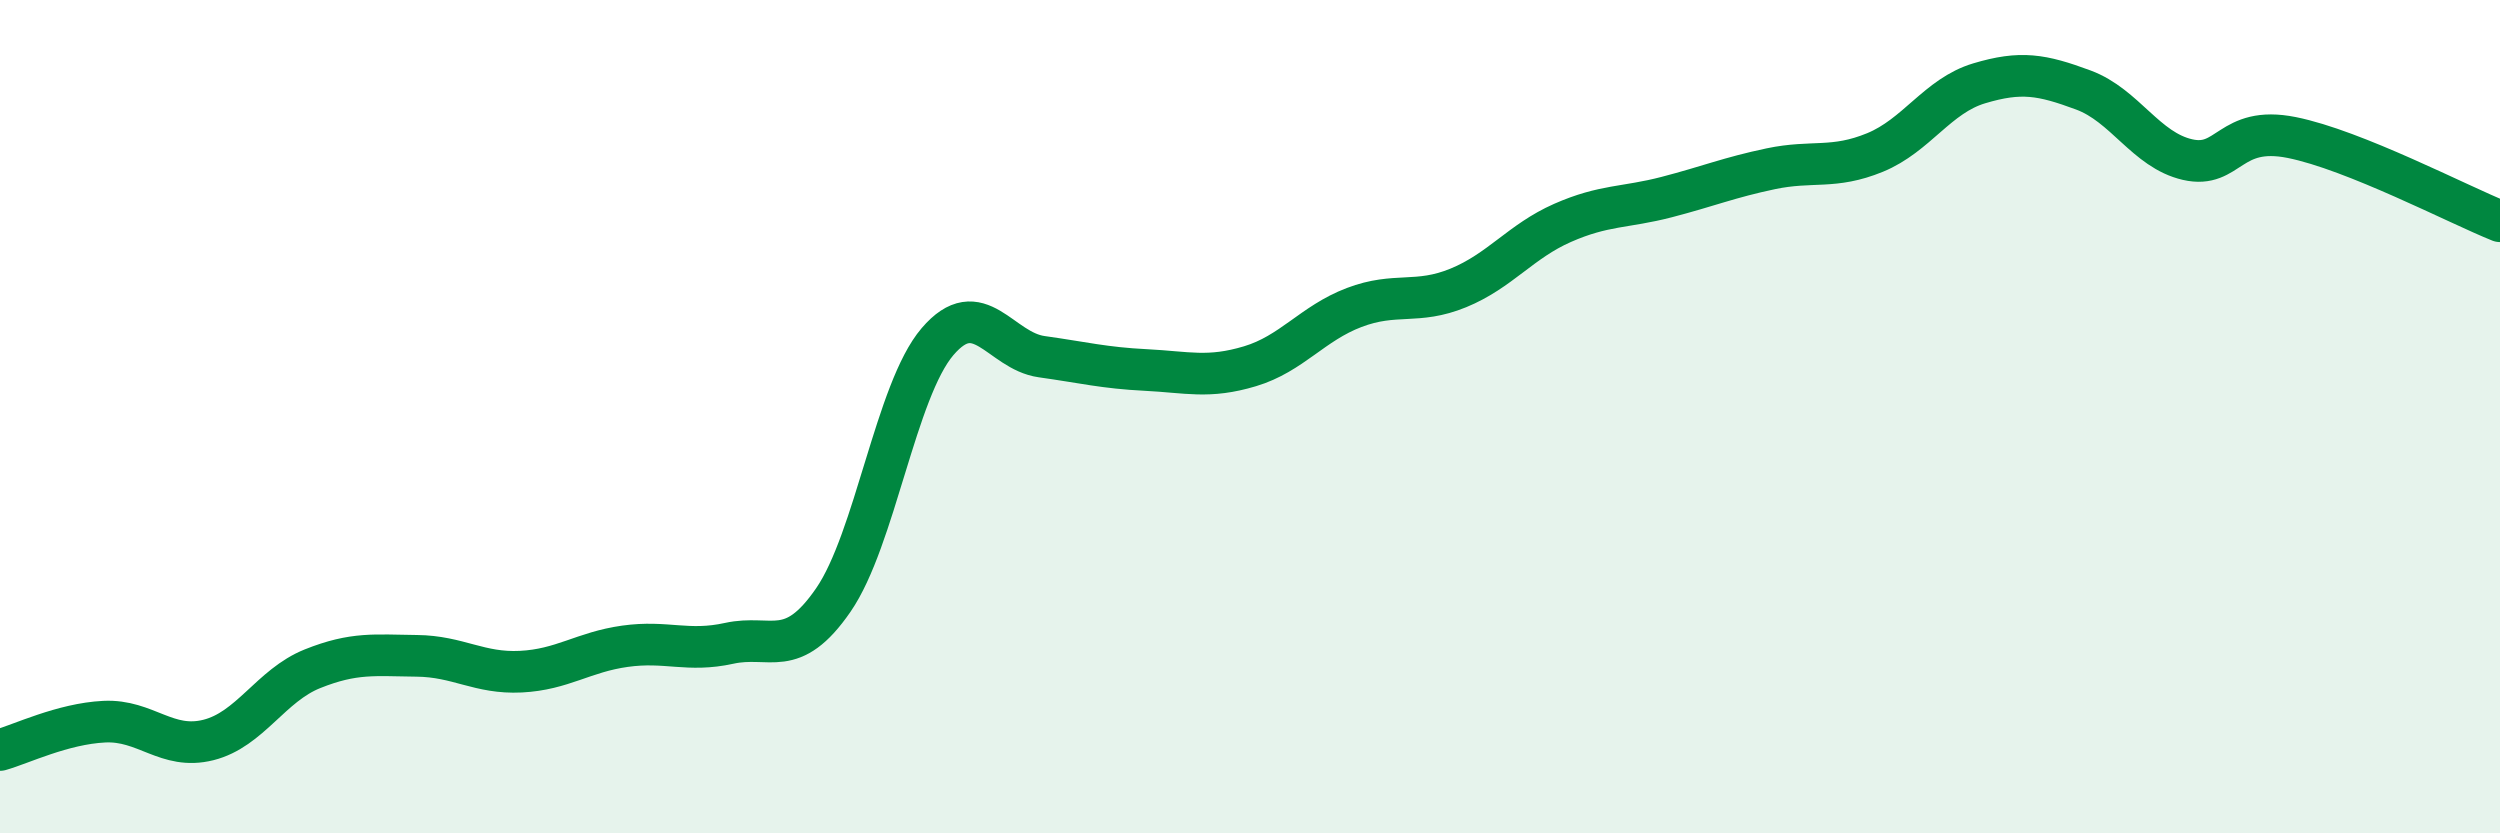
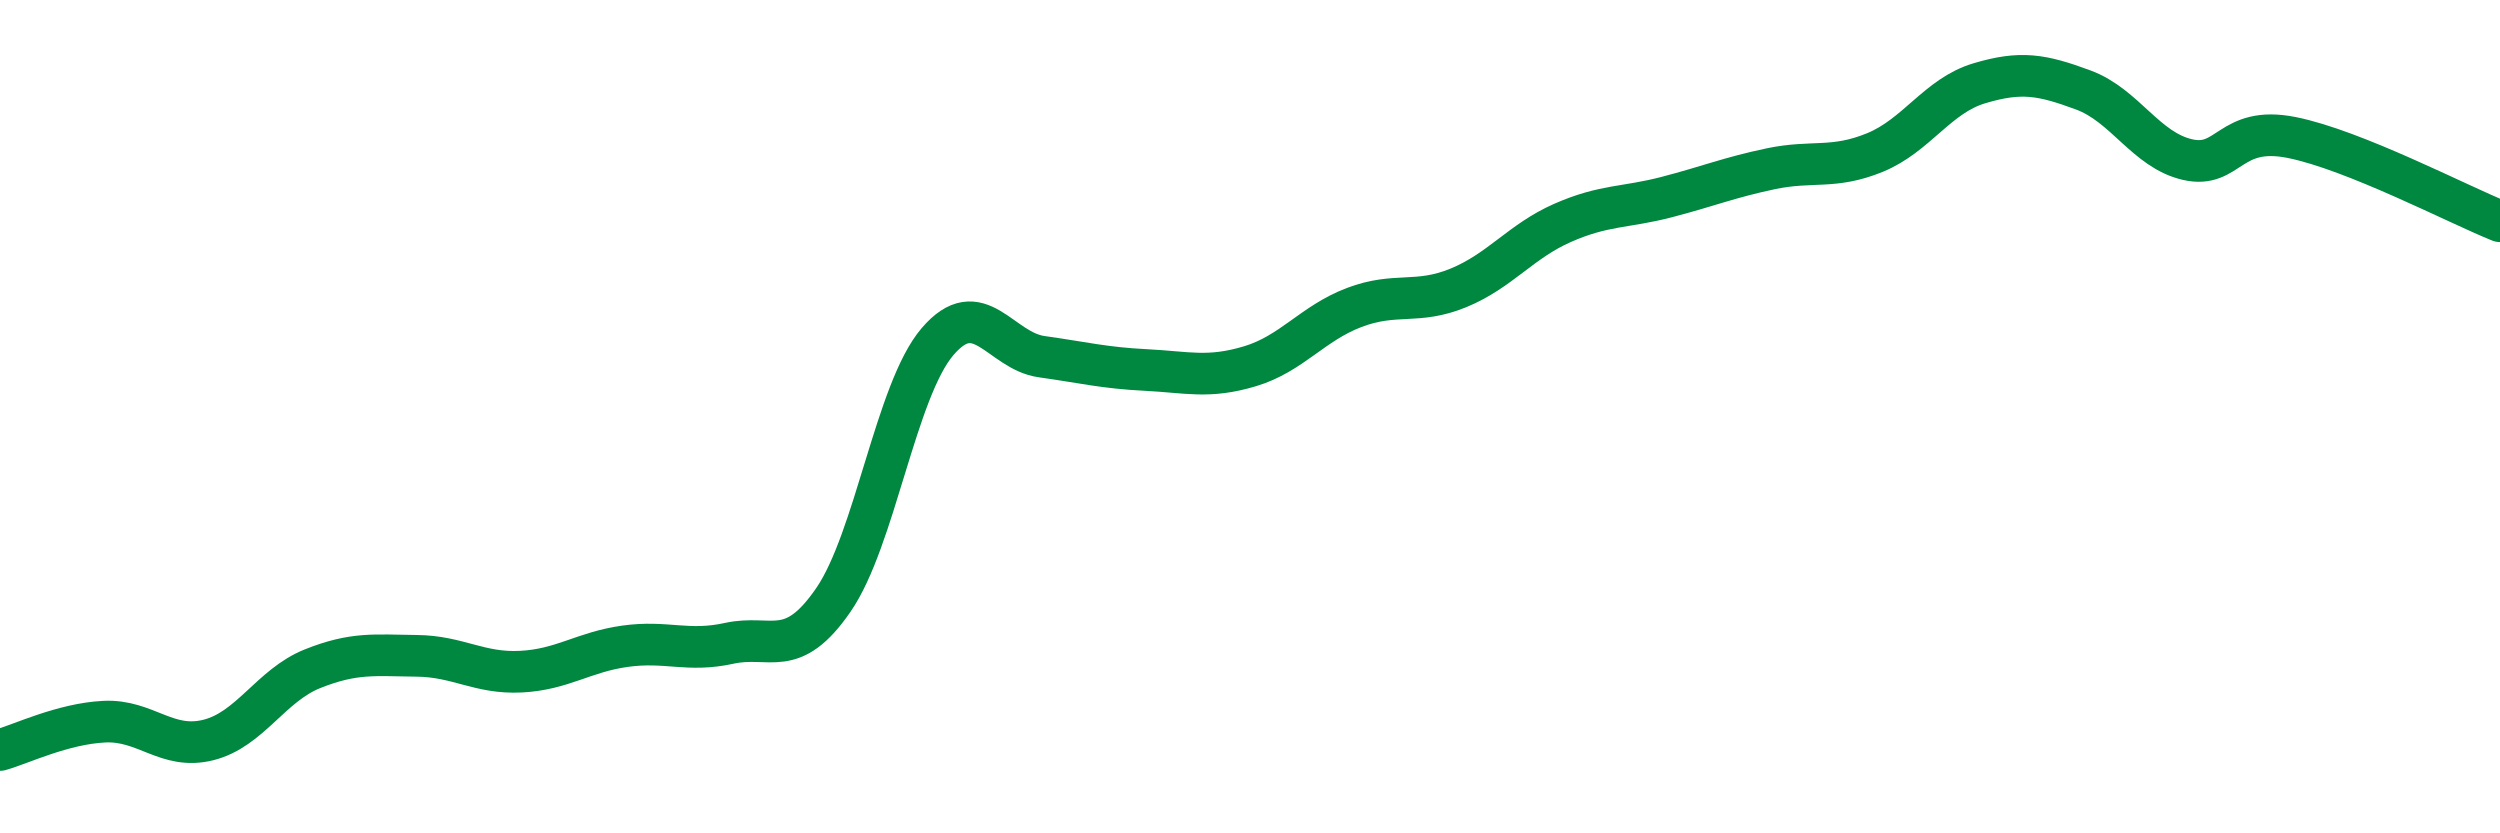
<svg xmlns="http://www.w3.org/2000/svg" width="60" height="20" viewBox="0 0 60 20">
-   <path d="M 0,18 C 0.5,17.86 1.5,17.37 2.5,17.32 C 3.5,17.27 4,18.01 5,17.76 C 6,17.51 6.5,16.45 7.5,16.05 C 8.5,15.65 9,15.73 10,15.74 C 11,15.75 11.5,16.17 12.5,16.12 C 13.5,16.07 14,15.65 15,15.51 C 16,15.37 16.5,15.66 17.5,15.44 C 18.5,15.22 19,15.85 20,14.4 C 21,12.95 21.5,9.37 22.5,8.2 C 23.5,7.03 24,8.42 25,8.56 C 26,8.7 26.5,8.83 27.5,8.88 C 28.5,8.93 29,9.09 30,8.79 C 31,8.49 31.5,7.76 32.5,7.38 C 33.5,7 34,7.32 35,6.91 C 36,6.5 36.5,5.79 37.5,5.35 C 38.5,4.91 39,4.99 40,4.73 C 41,4.47 41.5,4.26 42.5,4.05 C 43.5,3.84 44,4.07 45,3.66 C 46,3.25 46.5,2.3 47.5,2 C 48.5,1.7 49,1.79 50,2.16 C 51,2.53 51.5,3.6 52.5,3.83 C 53.5,4.06 53.5,3 55,3.3 C 56.5,3.6 59,4.91 60,5.31L60 20L0 20Z" fill="#008740" opacity="0.1" stroke-linecap="round" stroke-linejoin="round" />
  <path d="M 0,18 C 0.5,17.86 1.5,17.37 2.5,17.32 C 3.5,17.27 4,18.01 5,17.76 C 6,17.51 6.5,16.45 7.5,16.05 C 8.5,15.65 9,15.73 10,15.74 C 11,15.75 11.5,16.17 12.5,16.12 C 13.5,16.07 14,15.65 15,15.51 C 16,15.37 16.5,15.66 17.5,15.44 C 18.5,15.22 19,15.85 20,14.4 C 21,12.95 21.5,9.37 22.5,8.2 C 23.5,7.03 24,8.42 25,8.56 C 26,8.7 26.5,8.83 27.5,8.88 C 28.5,8.93 29,9.09 30,8.79 C 31,8.49 31.5,7.76 32.5,7.38 C 33.5,7 34,7.32 35,6.91 C 36,6.5 36.5,5.79 37.5,5.35 C 38.5,4.91 39,4.99 40,4.73 C 41,4.47 41.5,4.26 42.5,4.05 C 43.5,3.84 44,4.07 45,3.66 C 46,3.25 46.5,2.3 47.5,2 C 48.5,1.7 49,1.79 50,2.16 C 51,2.53 51.5,3.6 52.5,3.83 C 53.5,4.06 53.5,3 55,3.3 C 56.5,3.6 59,4.91 60,5.31" stroke="#008740" stroke-width="1" fill="none" stroke-linecap="round" stroke-linejoin="round" />
</svg>